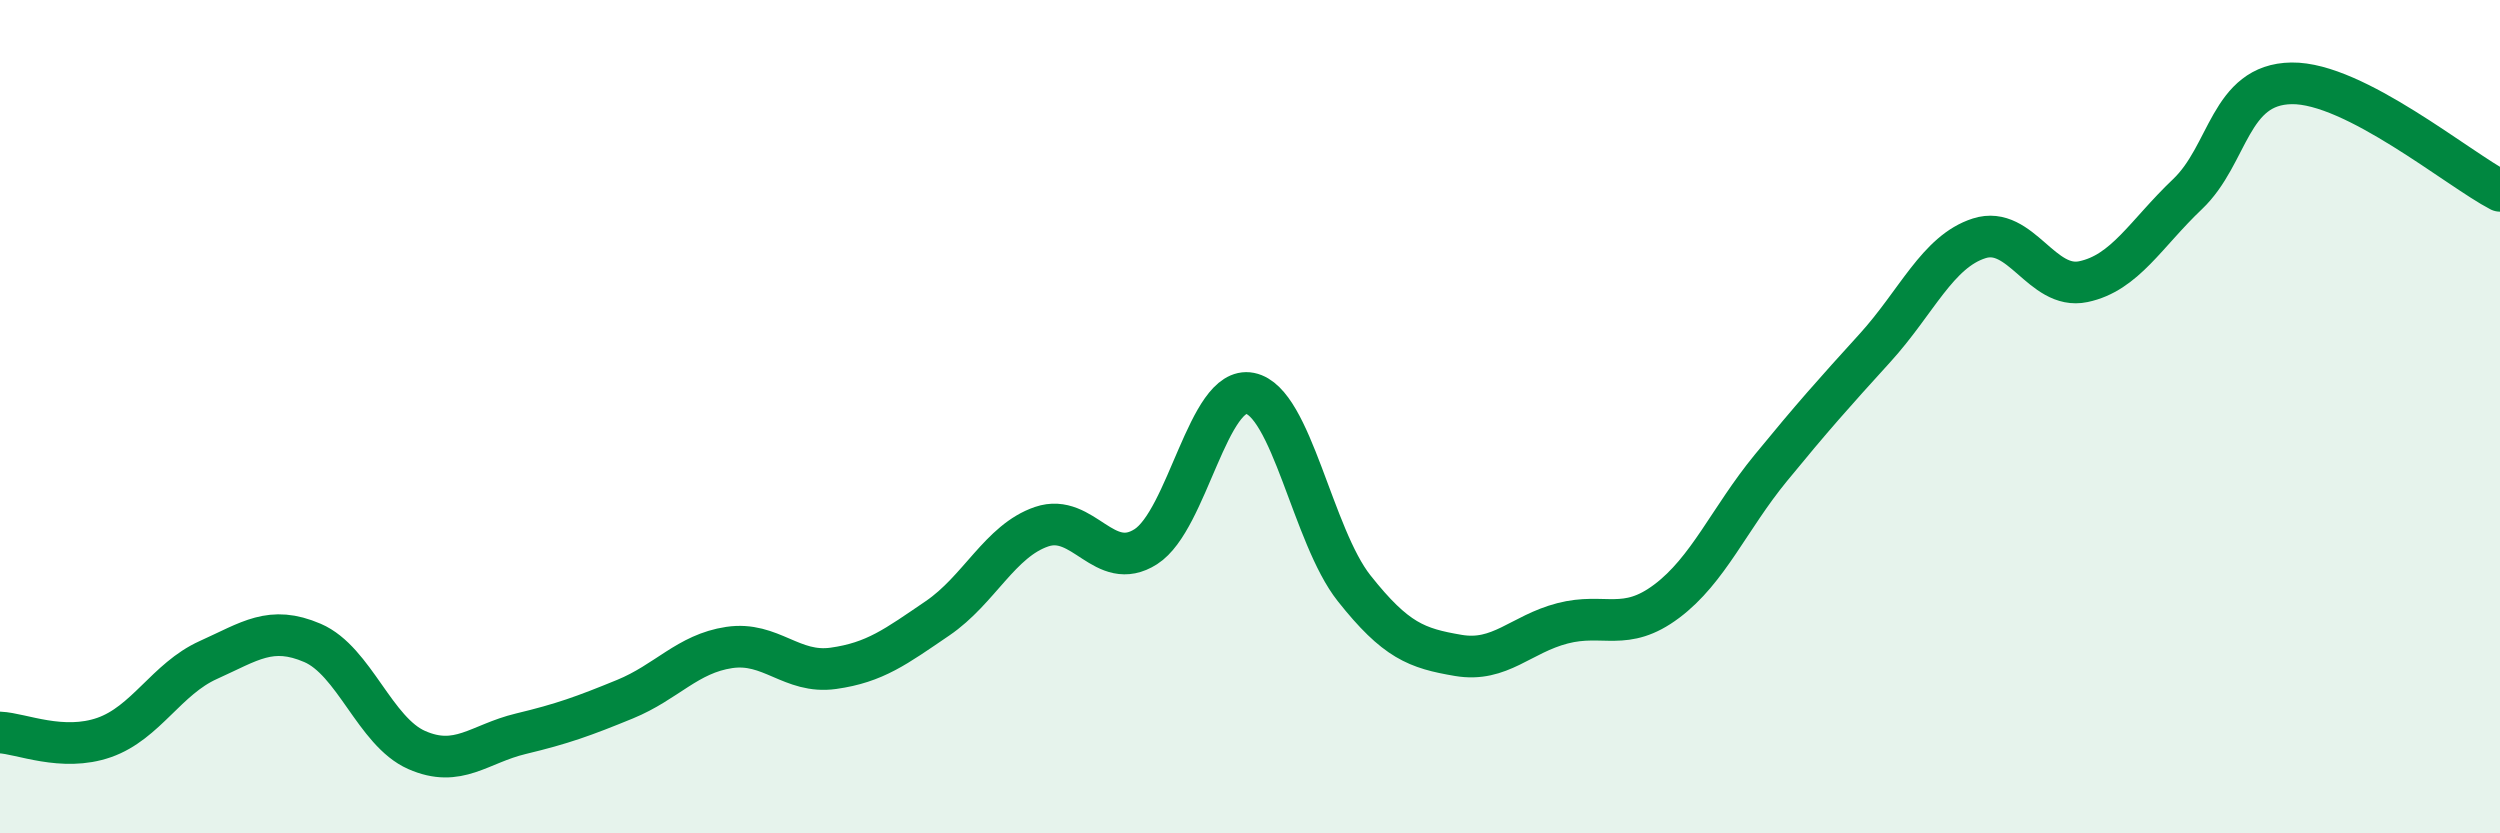
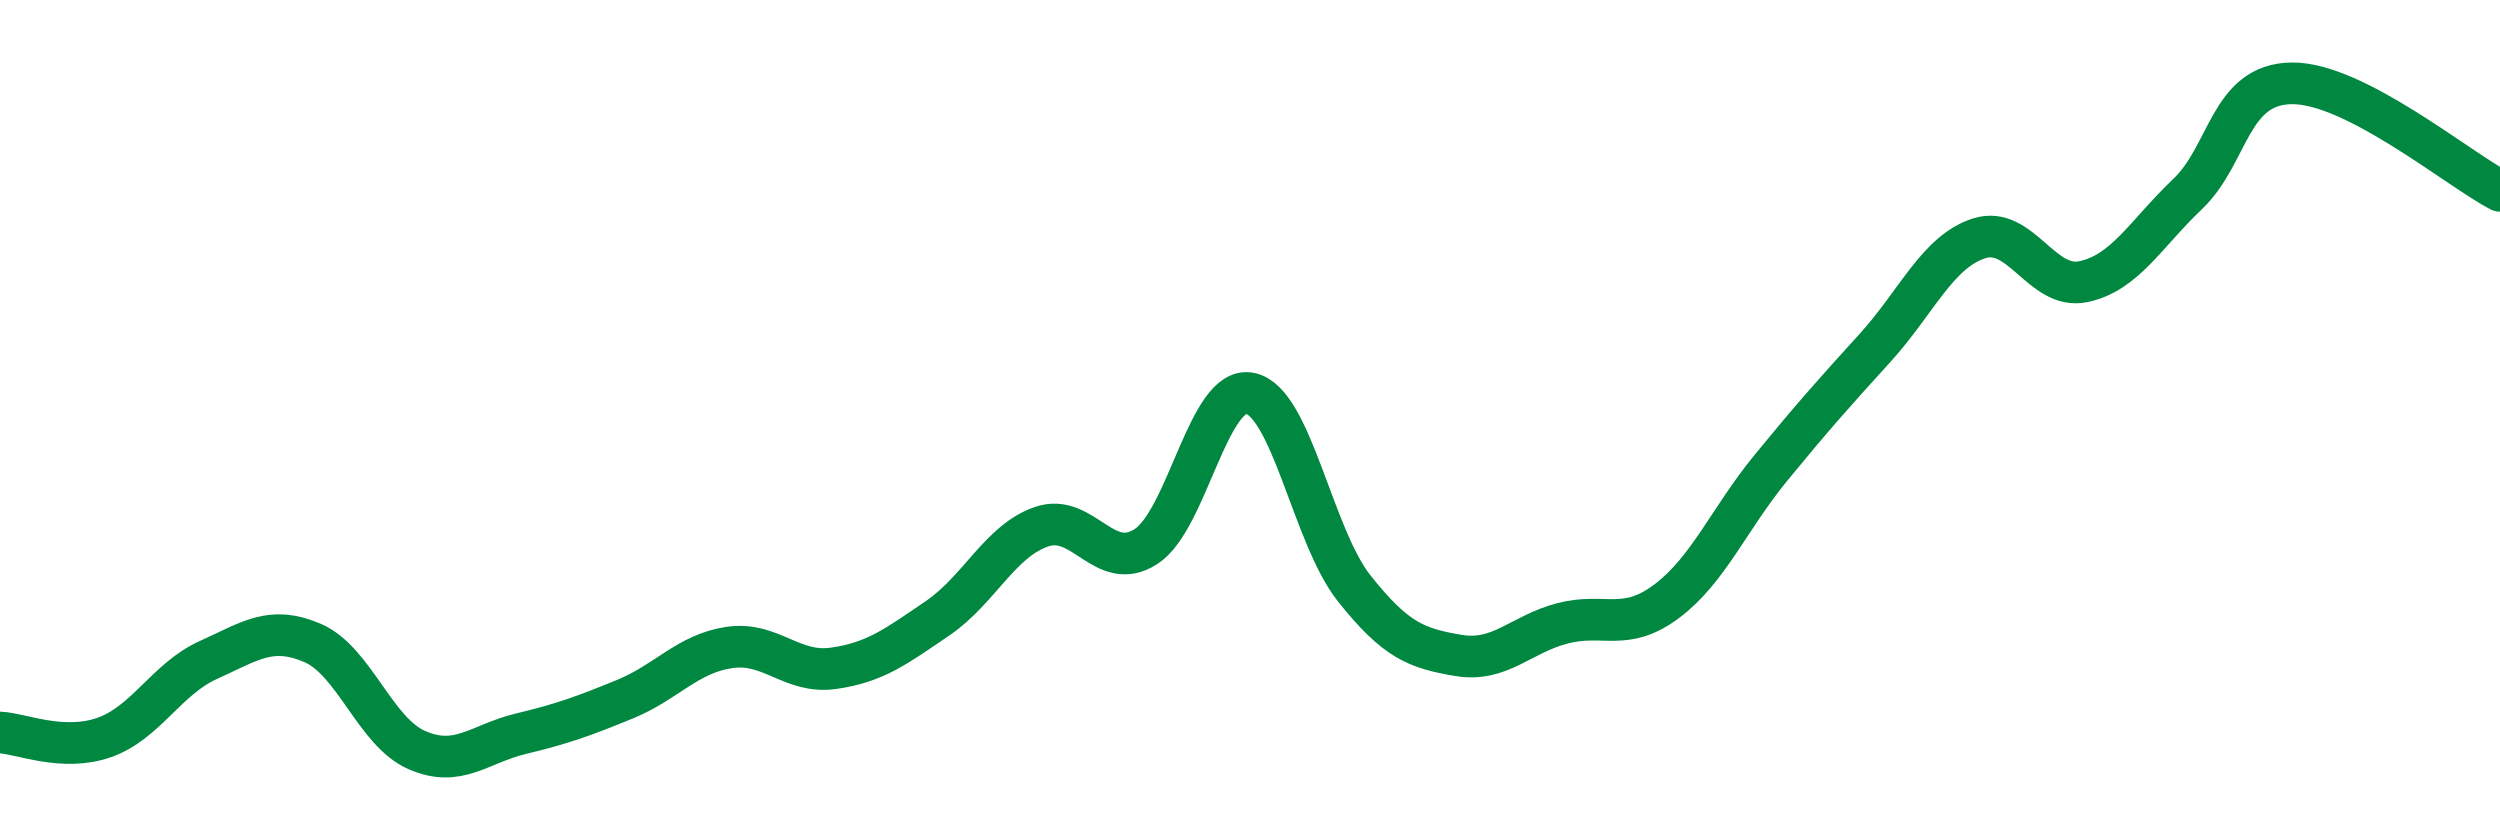
<svg xmlns="http://www.w3.org/2000/svg" width="60" height="20" viewBox="0 0 60 20">
-   <path d="M 0,17.58 C 0.5,17.6 1.5,18.05 2.5,17.7 C 3.5,17.35 4,16.29 5,15.84 C 6,15.39 6.5,15 7.5,15.43 C 8.5,15.86 9,17.56 10,18 C 11,18.44 11.5,17.85 12.5,17.61 C 13.5,17.37 14,17.19 15,16.78 C 16,16.37 16.5,15.69 17.5,15.54 C 18.5,15.39 19,16.18 20,16.04 C 21,15.9 21.5,15.52 22.5,14.84 C 23.5,14.16 24,12.98 25,12.64 C 26,12.3 26.5,13.76 27.5,13.12 C 28.5,12.48 29,9.24 30,9.44 C 31,9.64 31.5,12.86 32.5,14.12 C 33.5,15.38 34,15.56 35,15.73 C 36,15.9 36.5,15.22 37.5,14.96 C 38.5,14.7 39,15.18 40,14.43 C 41,13.68 41.5,12.45 42.5,11.23 C 43.5,10.01 44,9.45 45,8.35 C 46,7.25 46.5,6.04 47.5,5.72 C 48.5,5.4 49,6.97 50,6.76 C 51,6.55 51.5,5.61 52.5,4.66 C 53.5,3.71 53.5,2.02 55,2 C 56.5,1.98 59,4.06 60,4.58L60 20L0 20Z" fill="#008740" opacity="0.1" stroke-linecap="round" stroke-linejoin="round" />
  <path d="M 0,17.58 C 0.5,17.6 1.5,18.05 2.5,17.7 C 3.5,17.35 4,16.29 5,15.84 C 6,15.39 6.5,15 7.5,15.43 C 8.5,15.86 9,17.56 10,18 C 11,18.44 11.5,17.85 12.5,17.61 C 13.5,17.37 14,17.19 15,16.78 C 16,16.37 16.5,15.69 17.5,15.54 C 18.5,15.39 19,16.18 20,16.04 C 21,15.9 21.5,15.52 22.5,14.84 C 23.5,14.16 24,12.98 25,12.64 C 26,12.3 26.5,13.76 27.5,13.12 C 28.5,12.48 29,9.24 30,9.44 C 31,9.64 31.5,12.86 32.5,14.12 C 33.5,15.38 34,15.56 35,15.73 C 36,15.9 36.5,15.22 37.5,14.96 C 38.5,14.7 39,15.18 40,14.43 C 41,13.68 41.5,12.45 42.5,11.23 C 43.5,10.01 44,9.45 45,8.35 C 46,7.25 46.5,6.04 47.5,5.72 C 48.5,5.4 49,6.97 50,6.76 C 51,6.55 51.5,5.61 52.5,4.66 C 53.5,3.71 53.5,2.02 55,2 C 56.5,1.98 59,4.06 60,4.58" stroke="#008740" stroke-width="1" fill="none" stroke-linecap="round" stroke-linejoin="round" />
</svg>